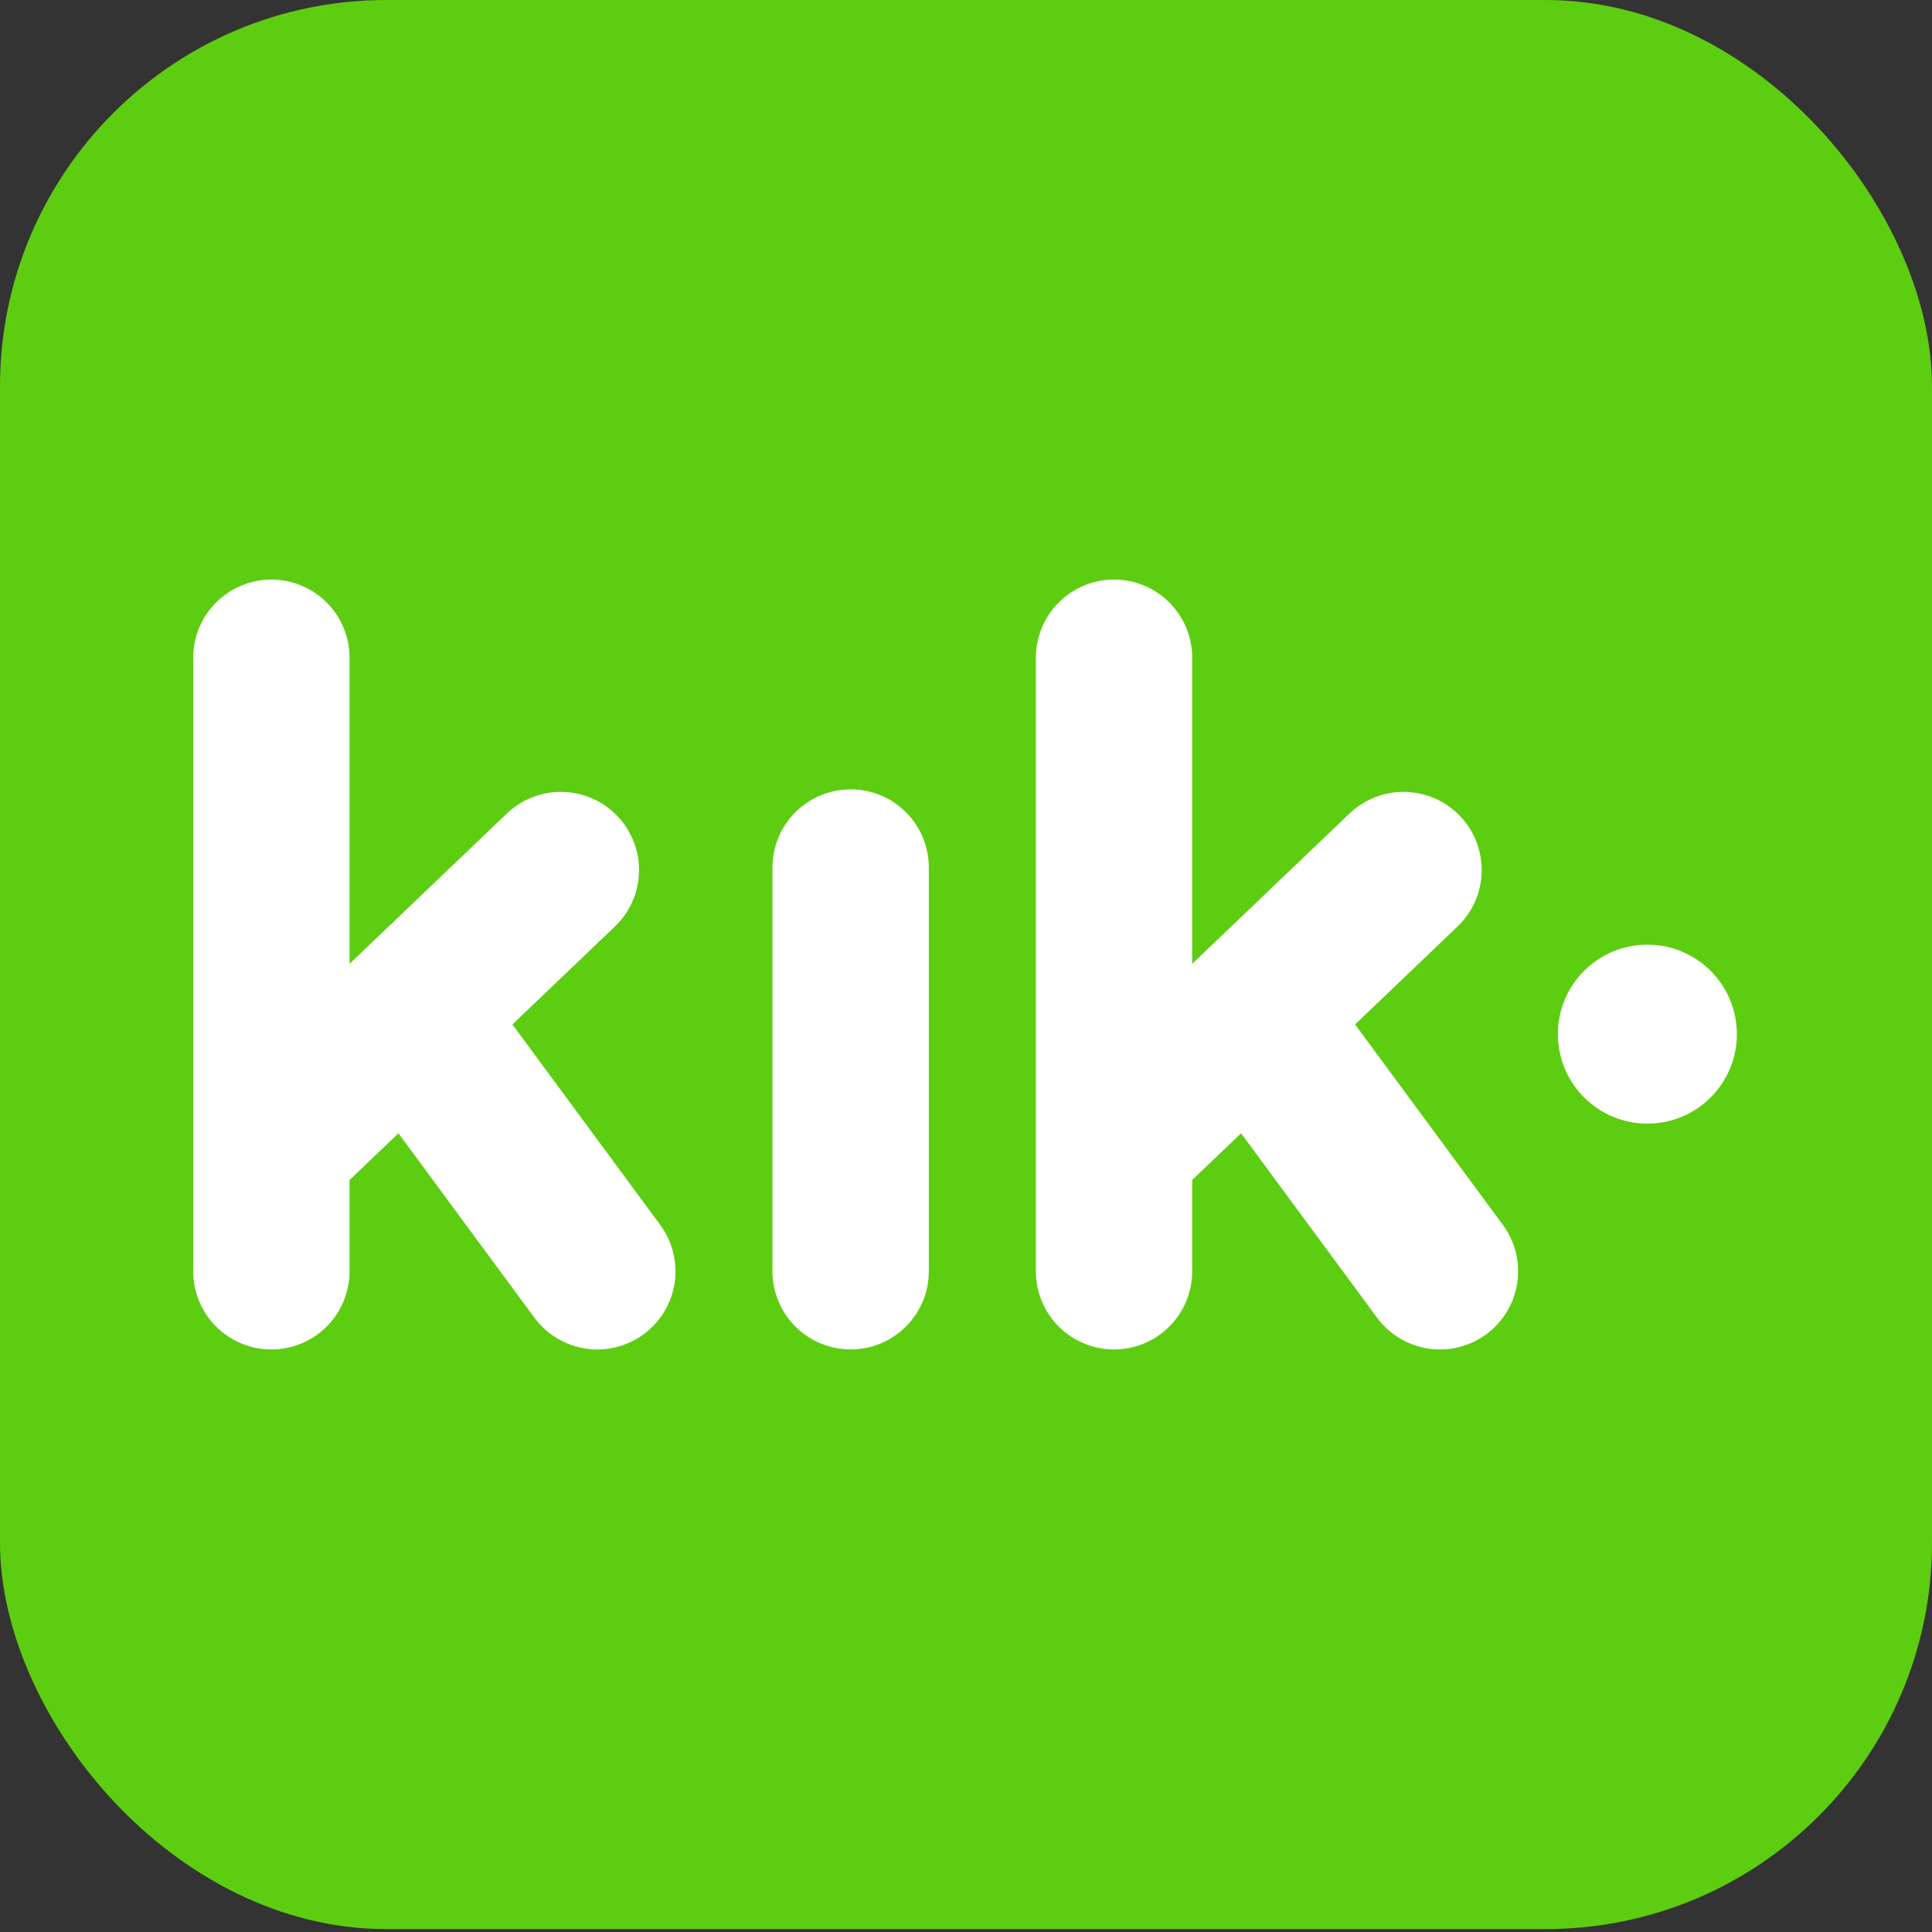
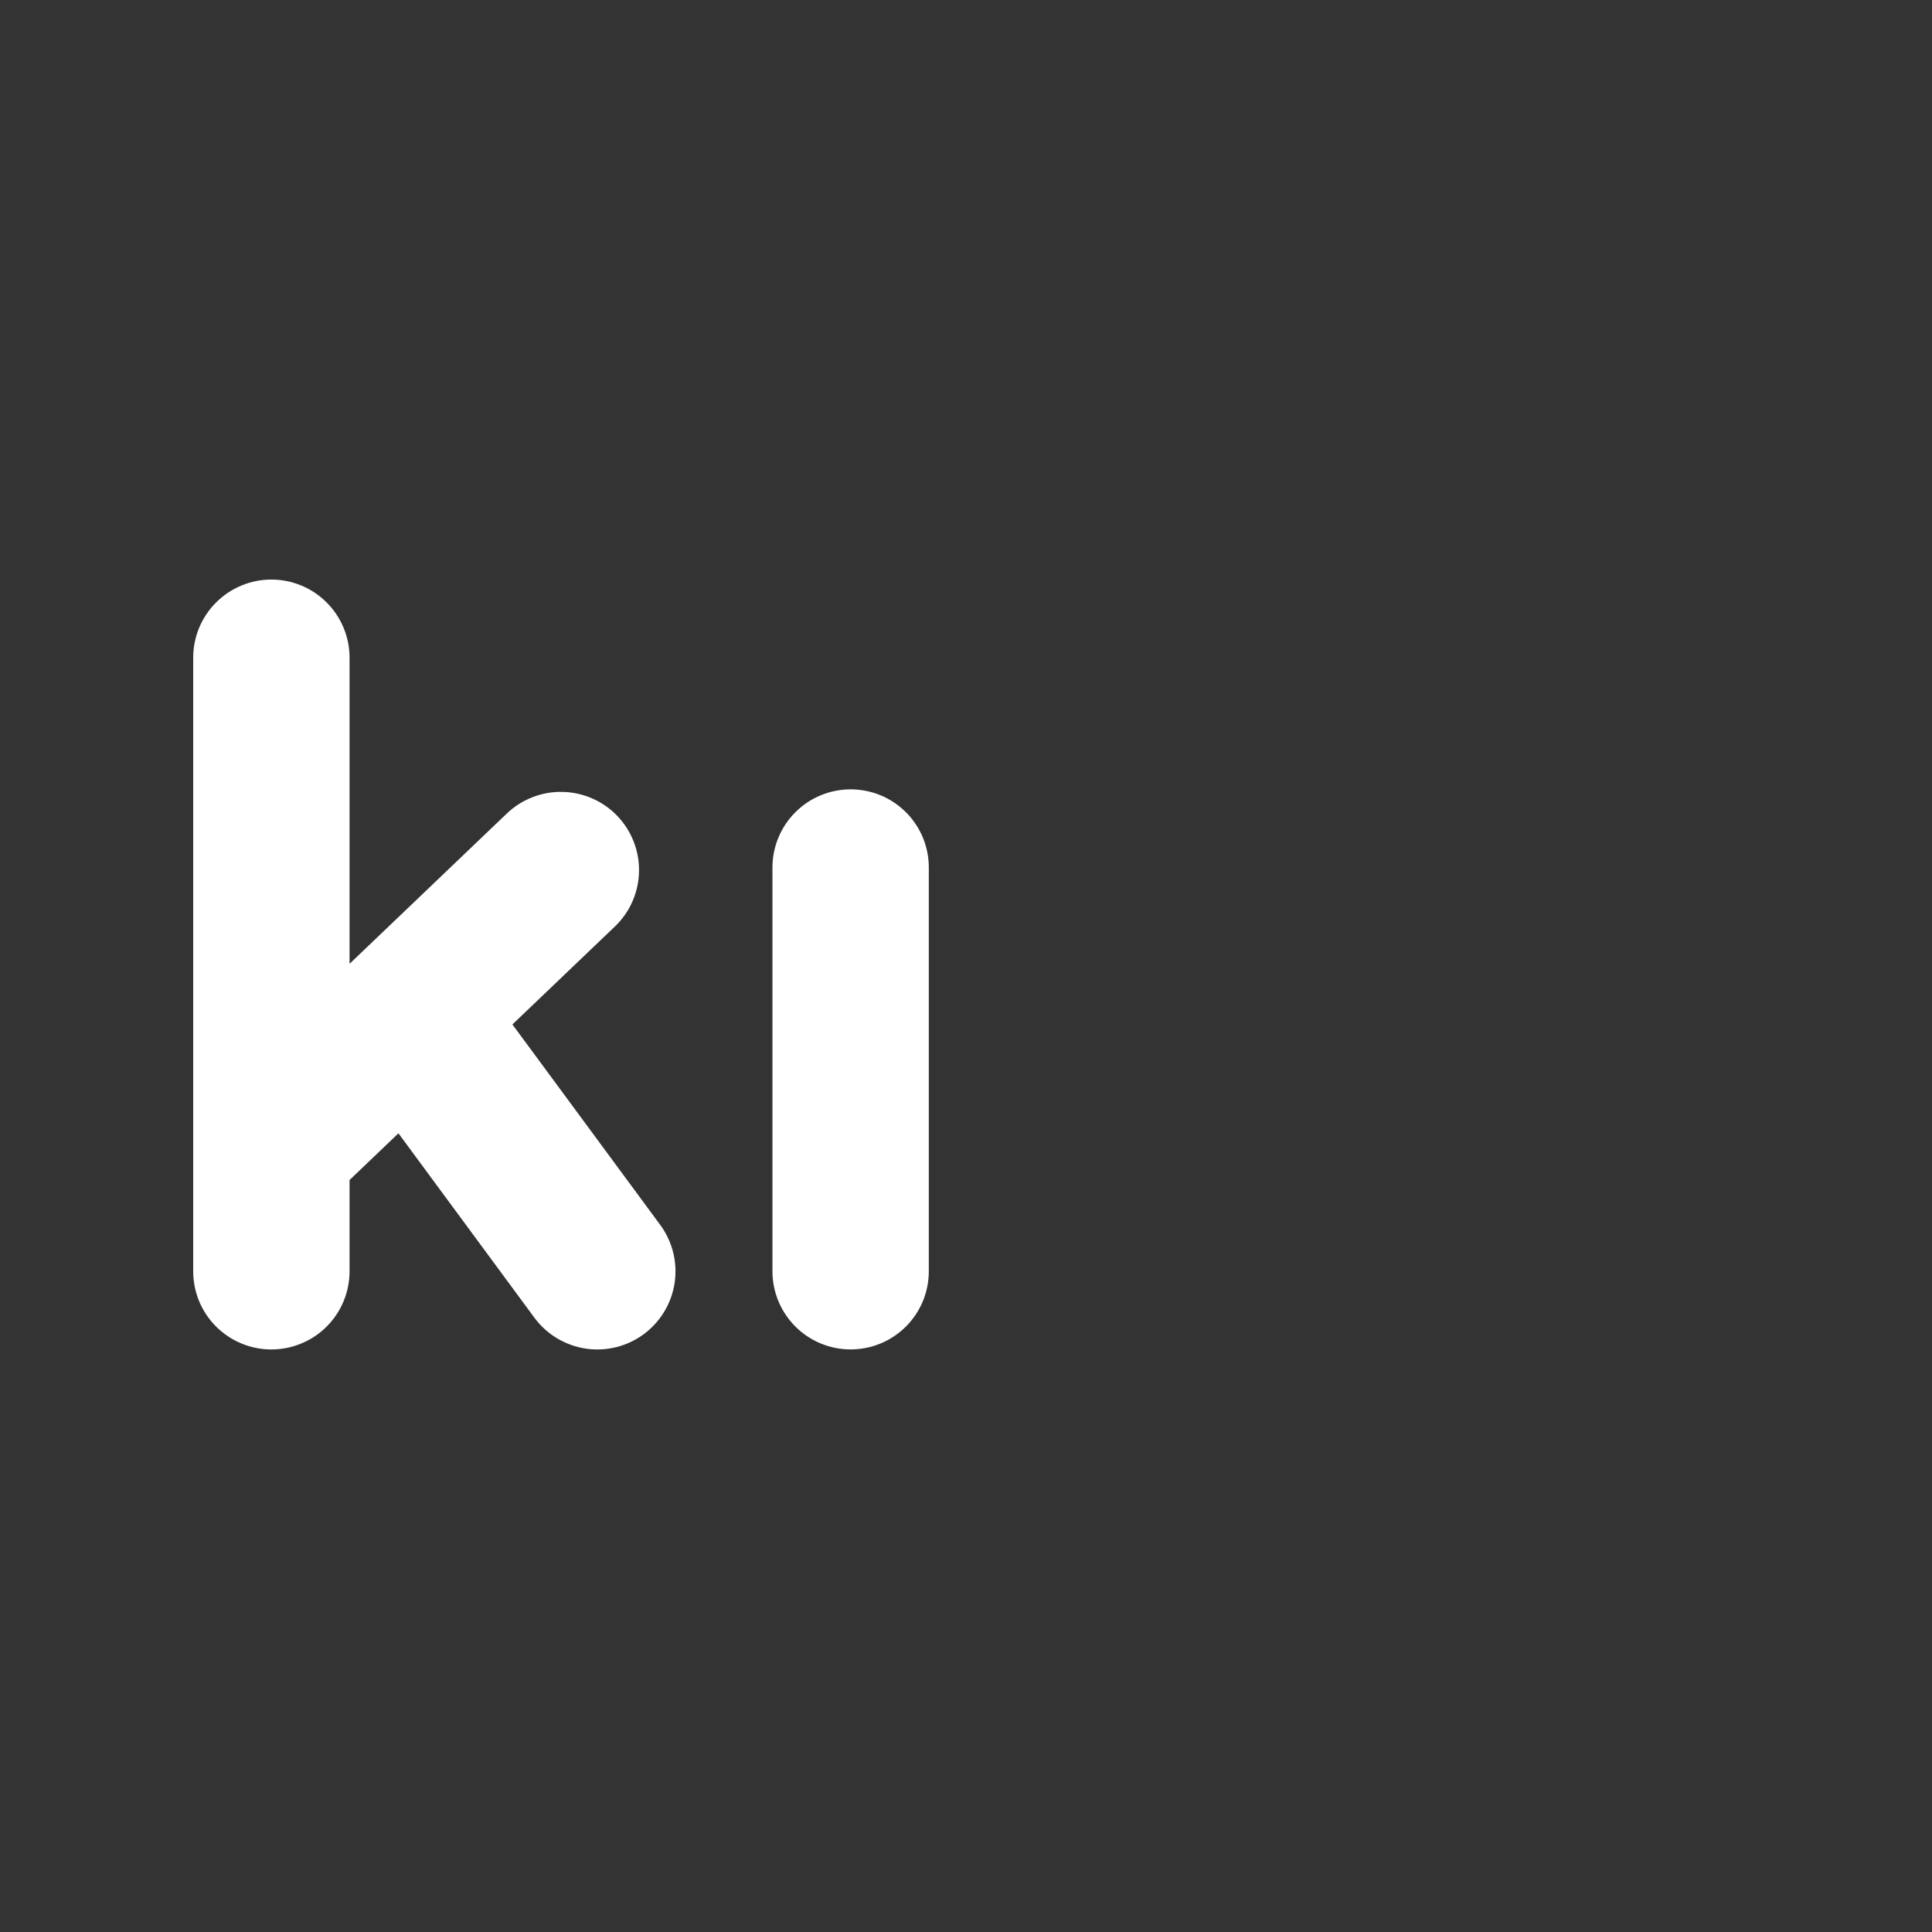
<svg xmlns="http://www.w3.org/2000/svg" width="44" height="44" viewBox="0 0 44 44" fill="none">
  <rect x="0" y="0" width="44" height="44" fill="#333333" stroke="none" />
-   <rect width="44" height="43.934" rx="8.8" fill="#5DCD11" />
-   <path d="M37.518 25.59C38.643 25.59 39.556 24.677 39.556 23.552C39.556 22.426 38.643 21.514 37.518 21.514C36.392 21.514 35.48 22.426 35.48 23.552C35.48 24.677 36.392 25.59 37.518 25.59Z" fill="white" />
  <path d="M6.18 13.199C5.946 13.199 5.715 13.245 5.499 13.335C5.283 13.424 5.087 13.555 4.921 13.721C4.756 13.886 4.625 14.082 4.535 14.298C4.446 14.514 4.4 14.746 4.4 14.979V28.953C4.4 29.425 4.587 29.878 4.921 30.211C5.255 30.545 5.708 30.733 6.18 30.733C6.414 30.733 6.646 30.687 6.862 30.597C7.078 30.508 7.274 30.377 7.439 30.212C7.605 30.046 7.736 29.85 7.825 29.634C7.915 29.418 7.961 29.186 7.961 28.953V26.874L9.074 25.81L12.17 30.009C12.17 30.009 12.17 30.009 12.17 30.009C12.45 30.389 12.87 30.642 13.337 30.713C13.804 30.784 14.28 30.666 14.66 30.386C15.04 30.105 15.293 29.686 15.364 29.219C15.434 28.752 15.316 28.276 15.036 27.896L11.67 23.331L14.003 21.101C14.172 20.94 14.308 20.747 14.402 20.533C14.496 20.319 14.548 20.088 14.553 19.855C14.559 19.621 14.518 19.389 14.433 19.171C14.349 18.953 14.222 18.753 14.06 18.584C13.899 18.415 13.706 18.28 13.492 18.186C13.278 18.091 13.047 18.04 12.814 18.035C12.58 18.029 12.347 18.07 12.129 18.155C11.911 18.239 11.712 18.366 11.543 18.527L7.961 21.95V14.979C7.961 14.746 7.915 14.514 7.825 14.298C7.736 14.082 7.605 13.886 7.439 13.721C7.274 13.555 7.078 13.424 6.862 13.335C6.646 13.245 6.414 13.199 6.18 13.199Z" fill="white" />
  <path d="M19.373 17.977C18.901 17.977 18.448 18.164 18.114 18.498C17.78 18.832 17.592 19.285 17.592 19.757V28.952C17.592 29.424 17.78 29.877 18.114 30.211C18.448 30.545 18.901 30.732 19.373 30.732C19.607 30.732 19.838 30.686 20.054 30.597C20.27 30.508 20.466 30.376 20.632 30.211C20.797 30.046 20.928 29.849 21.018 29.634C21.107 29.418 21.153 29.186 21.153 28.952V19.757C21.153 19.523 21.107 19.291 21.018 19.075C20.928 18.86 20.797 18.663 20.632 18.498C20.466 18.333 20.27 18.201 20.054 18.112C19.838 18.023 19.607 17.977 19.373 17.977Z" fill="white" />
-   <path d="M25.371 13.199C25.137 13.199 24.906 13.245 24.69 13.335C24.474 13.424 24.278 13.555 24.112 13.721C23.947 13.886 23.816 14.082 23.726 14.298C23.637 14.514 23.591 14.746 23.591 14.979V28.953C23.591 29.425 23.778 29.878 24.112 30.211C24.446 30.545 24.899 30.733 25.371 30.733C25.843 30.733 26.296 30.545 26.63 30.211C26.964 29.878 27.151 29.425 27.151 28.953V26.874L28.265 25.81L31.361 30.009C31.361 30.009 31.361 30.009 31.361 30.009C31.641 30.389 32.061 30.642 32.528 30.713C32.995 30.784 33.47 30.666 33.85 30.386C34.231 30.105 34.484 29.686 34.554 29.219C34.625 28.752 34.507 28.276 34.227 27.896L30.861 23.331L33.194 21.101C33.363 20.94 33.499 20.747 33.593 20.533C33.687 20.319 33.739 20.088 33.744 19.855C33.749 19.621 33.709 19.389 33.624 19.171C33.539 18.953 33.413 18.753 33.251 18.584C33.09 18.415 32.897 18.28 32.683 18.186C32.469 18.091 32.238 18.04 32.005 18.035C31.771 18.029 31.538 18.07 31.32 18.155C31.102 18.239 30.903 18.366 30.734 18.527L27.151 21.95V14.979C27.151 14.746 27.105 14.514 27.016 14.298C26.927 14.082 26.795 13.886 26.63 13.721C26.465 13.555 26.268 13.424 26.052 13.335C25.837 13.245 25.605 13.199 25.371 13.199Z" fill="white" />
</svg>